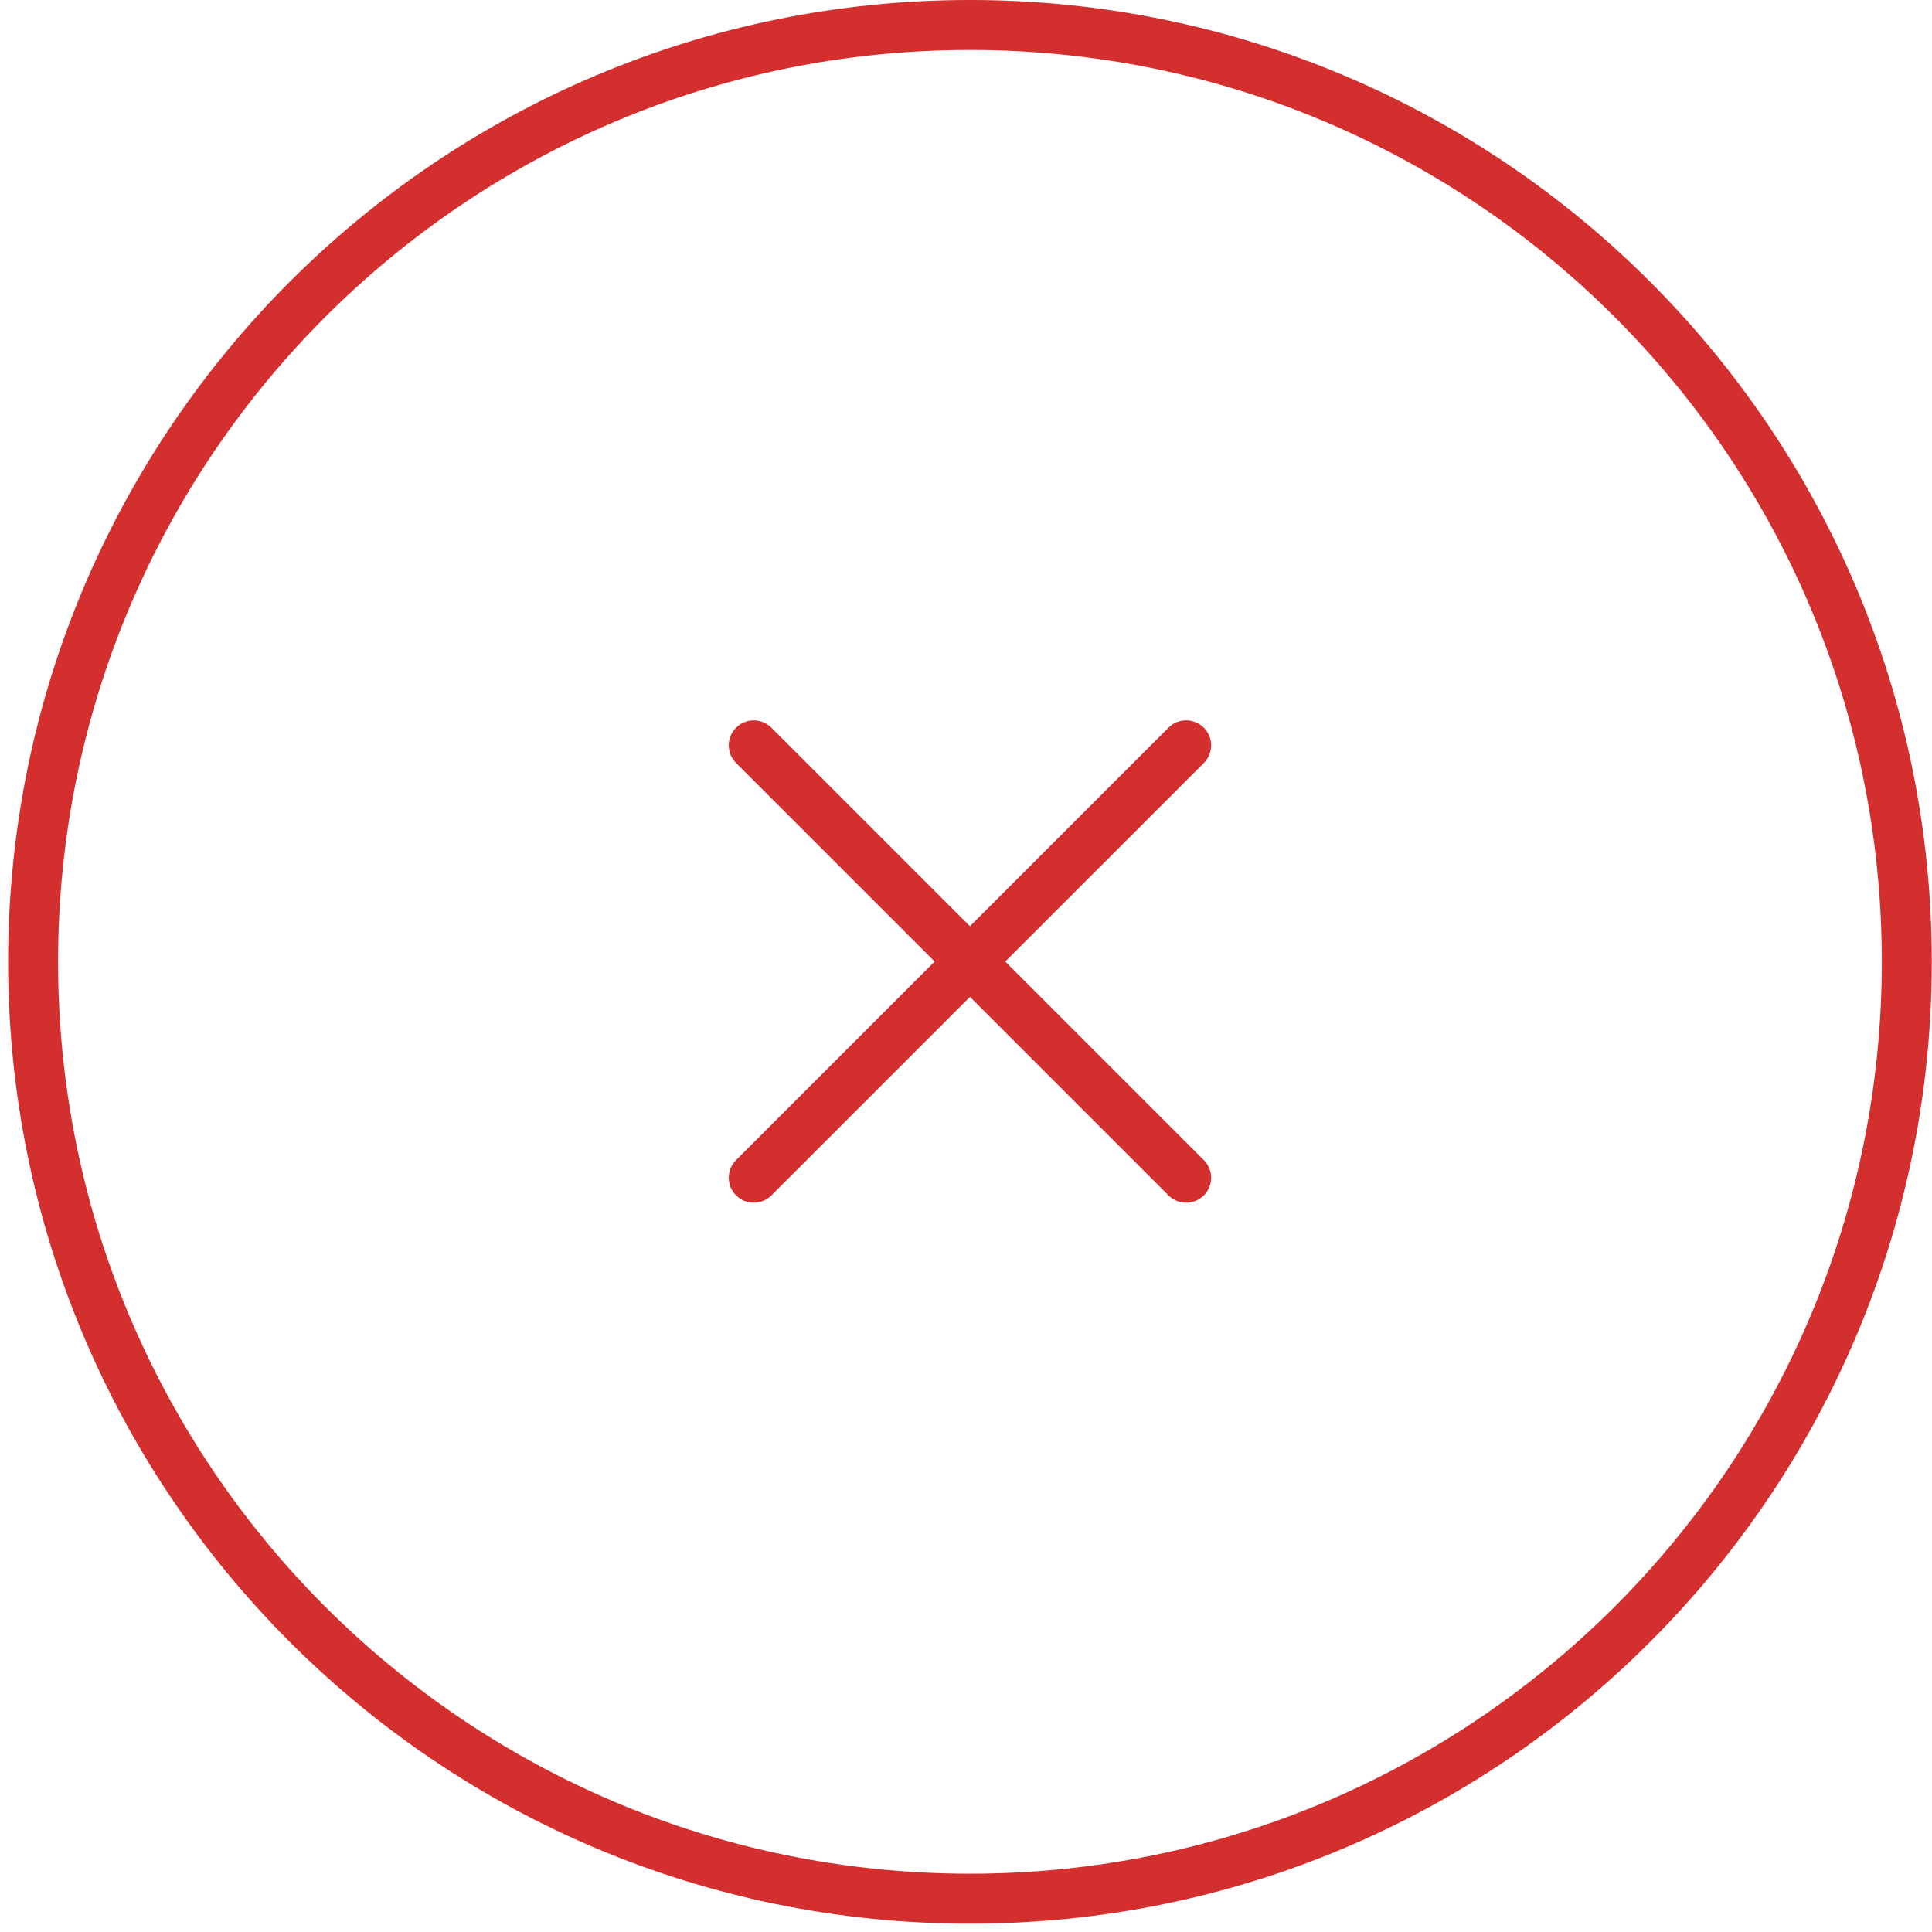
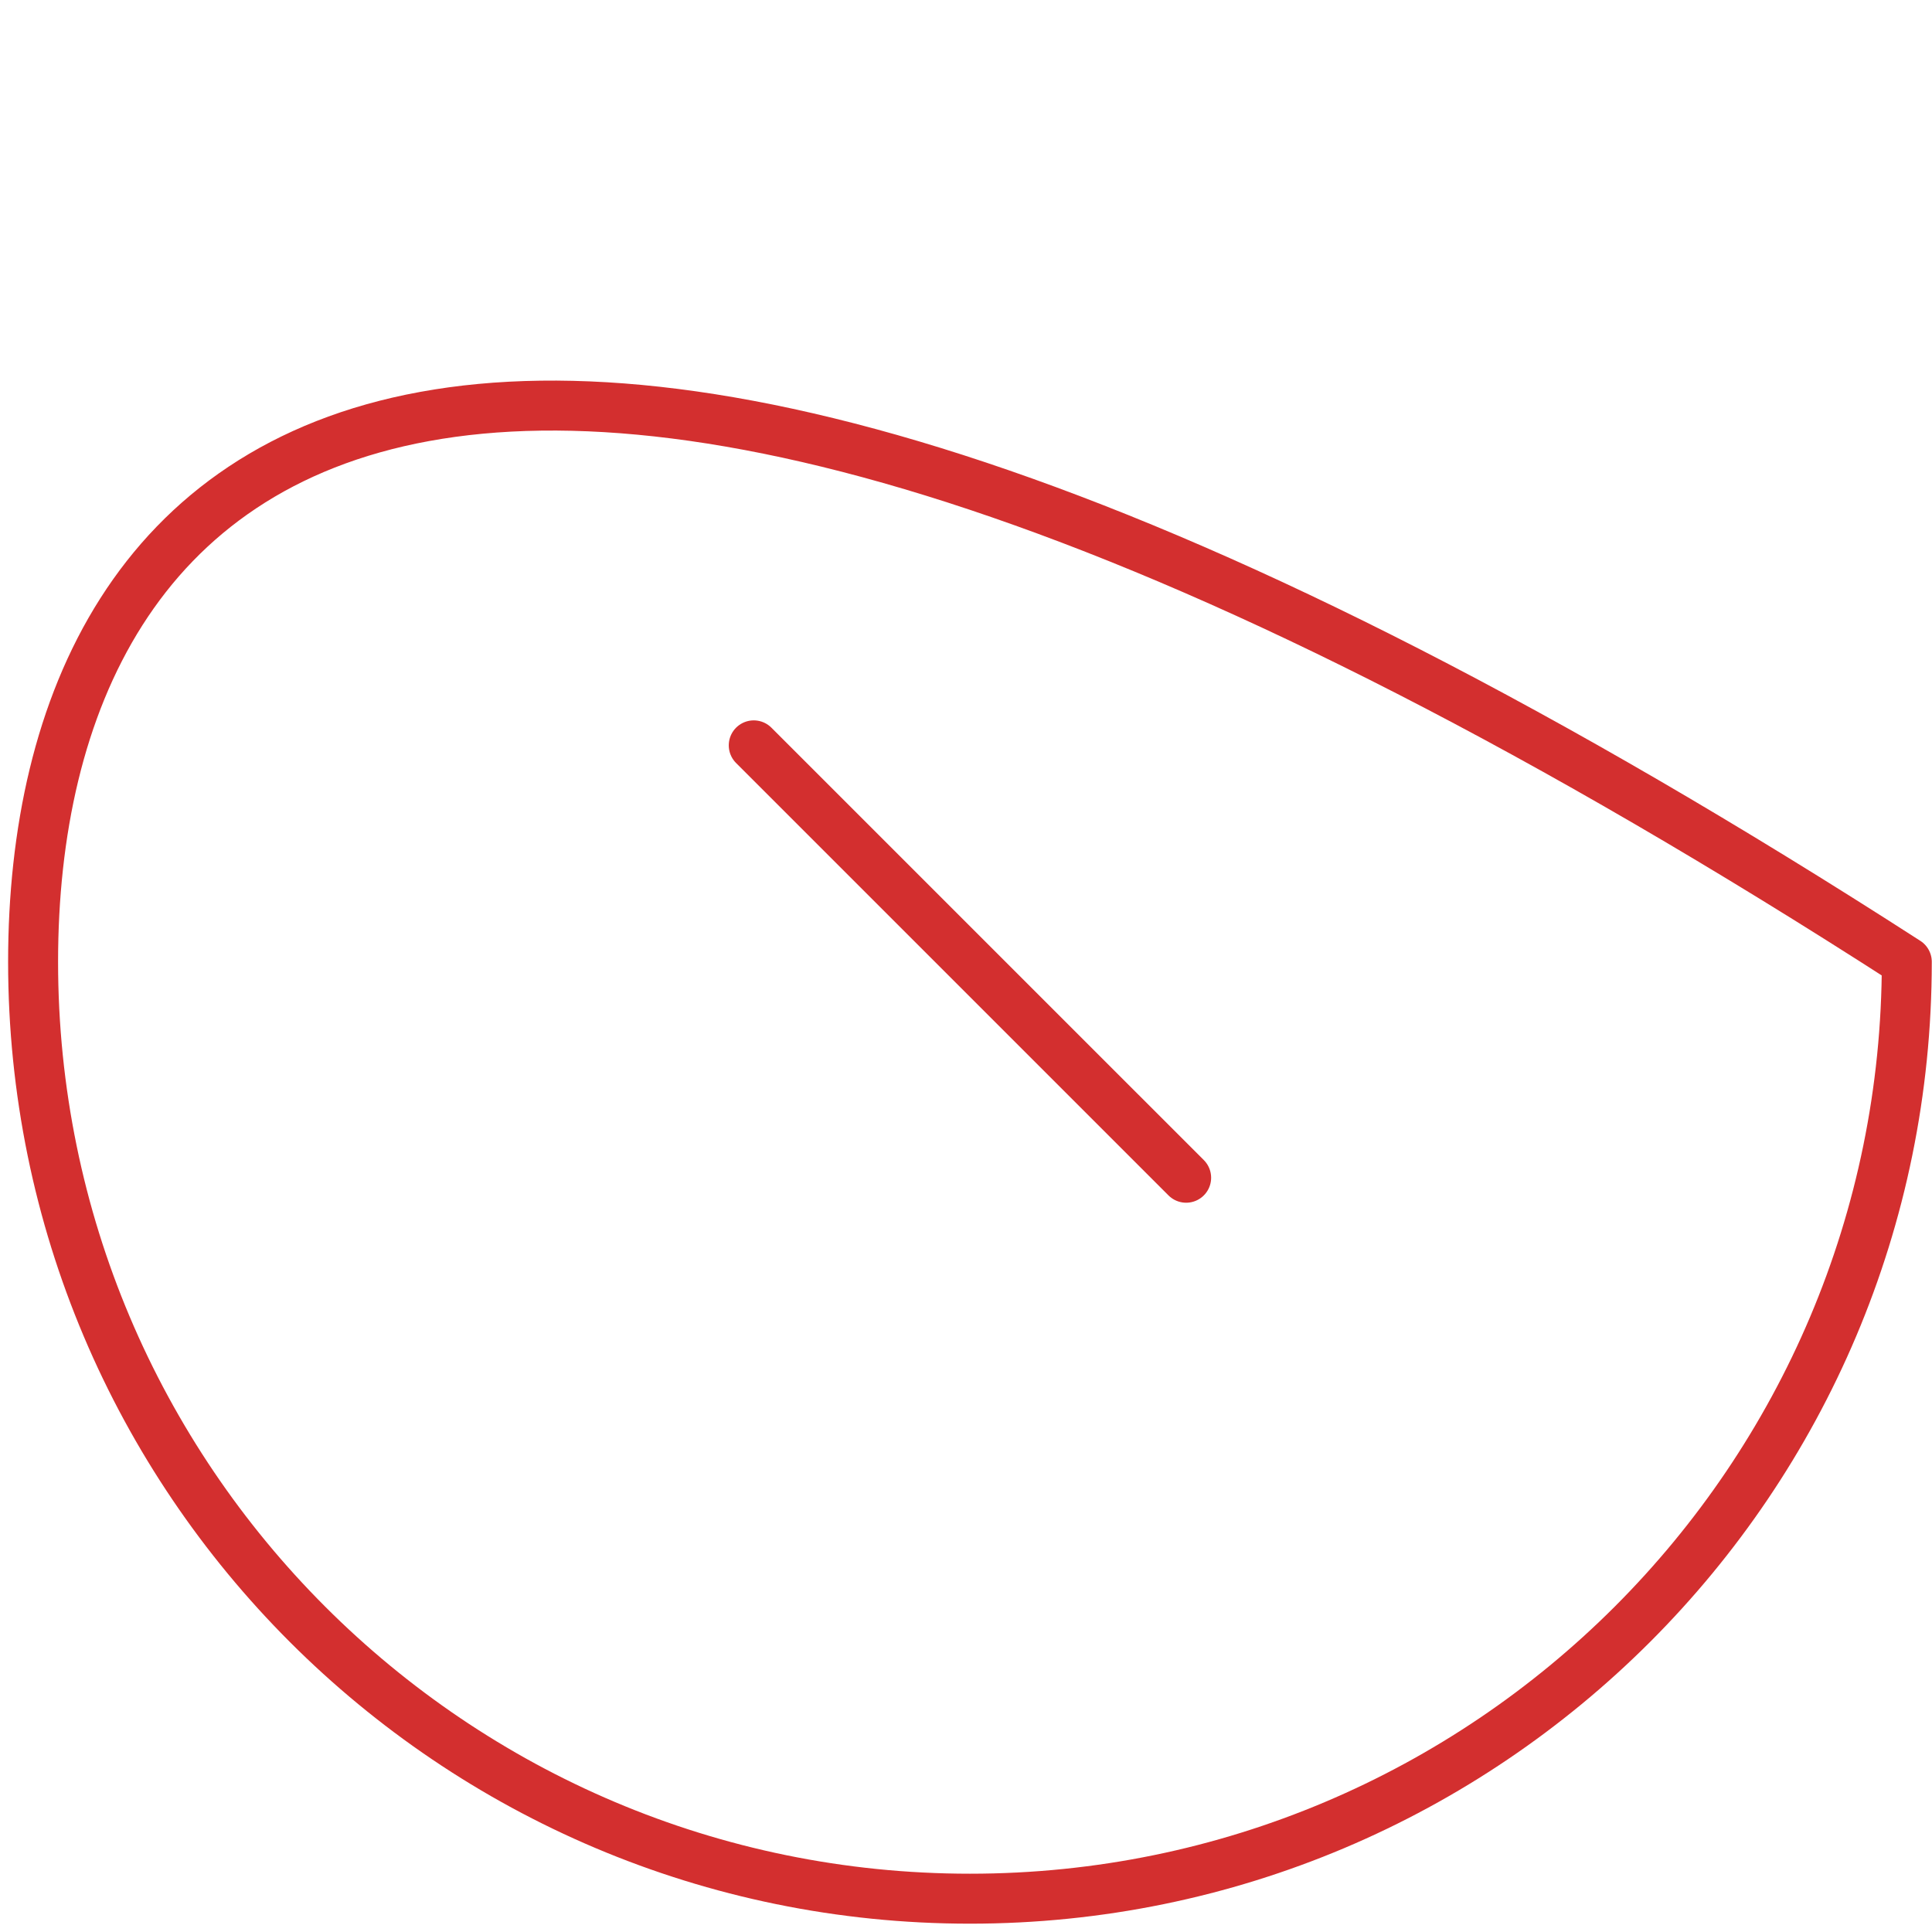
<svg xmlns="http://www.w3.org/2000/svg" width="116" height="116" viewBox="0 0 116 116" fill="none">
-   <path d="M58.237 114C89.303 114 114.487 88.816 114.487 57.75C114.487 26.684 89.303 1.5 58.237 1.5C27.171 1.5 1.987 26.684 1.987 57.75C1.987 88.816 27.171 114 58.237 114Z" stroke="#D32F2F" stroke-width="3" stroke-linecap="round" stroke-linejoin="round" />
+   <path d="M58.237 114C89.303 114 114.487 88.816 114.487 57.75C27.171 1.5 1.987 26.684 1.987 57.75C1.987 88.816 27.171 114 58.237 114Z" stroke="#D32F2F" stroke-width="3" stroke-linecap="round" stroke-linejoin="round" />
  <path d="M45.256 44.752L71.218 70.713" stroke="#D32F2F" stroke-width="3" stroke-linecap="round" stroke-linejoin="round" />
-   <path d="M71.218 44.752L45.256 70.713" stroke="#D32F2F" stroke-width="3" stroke-linecap="round" stroke-linejoin="round" />
</svg>